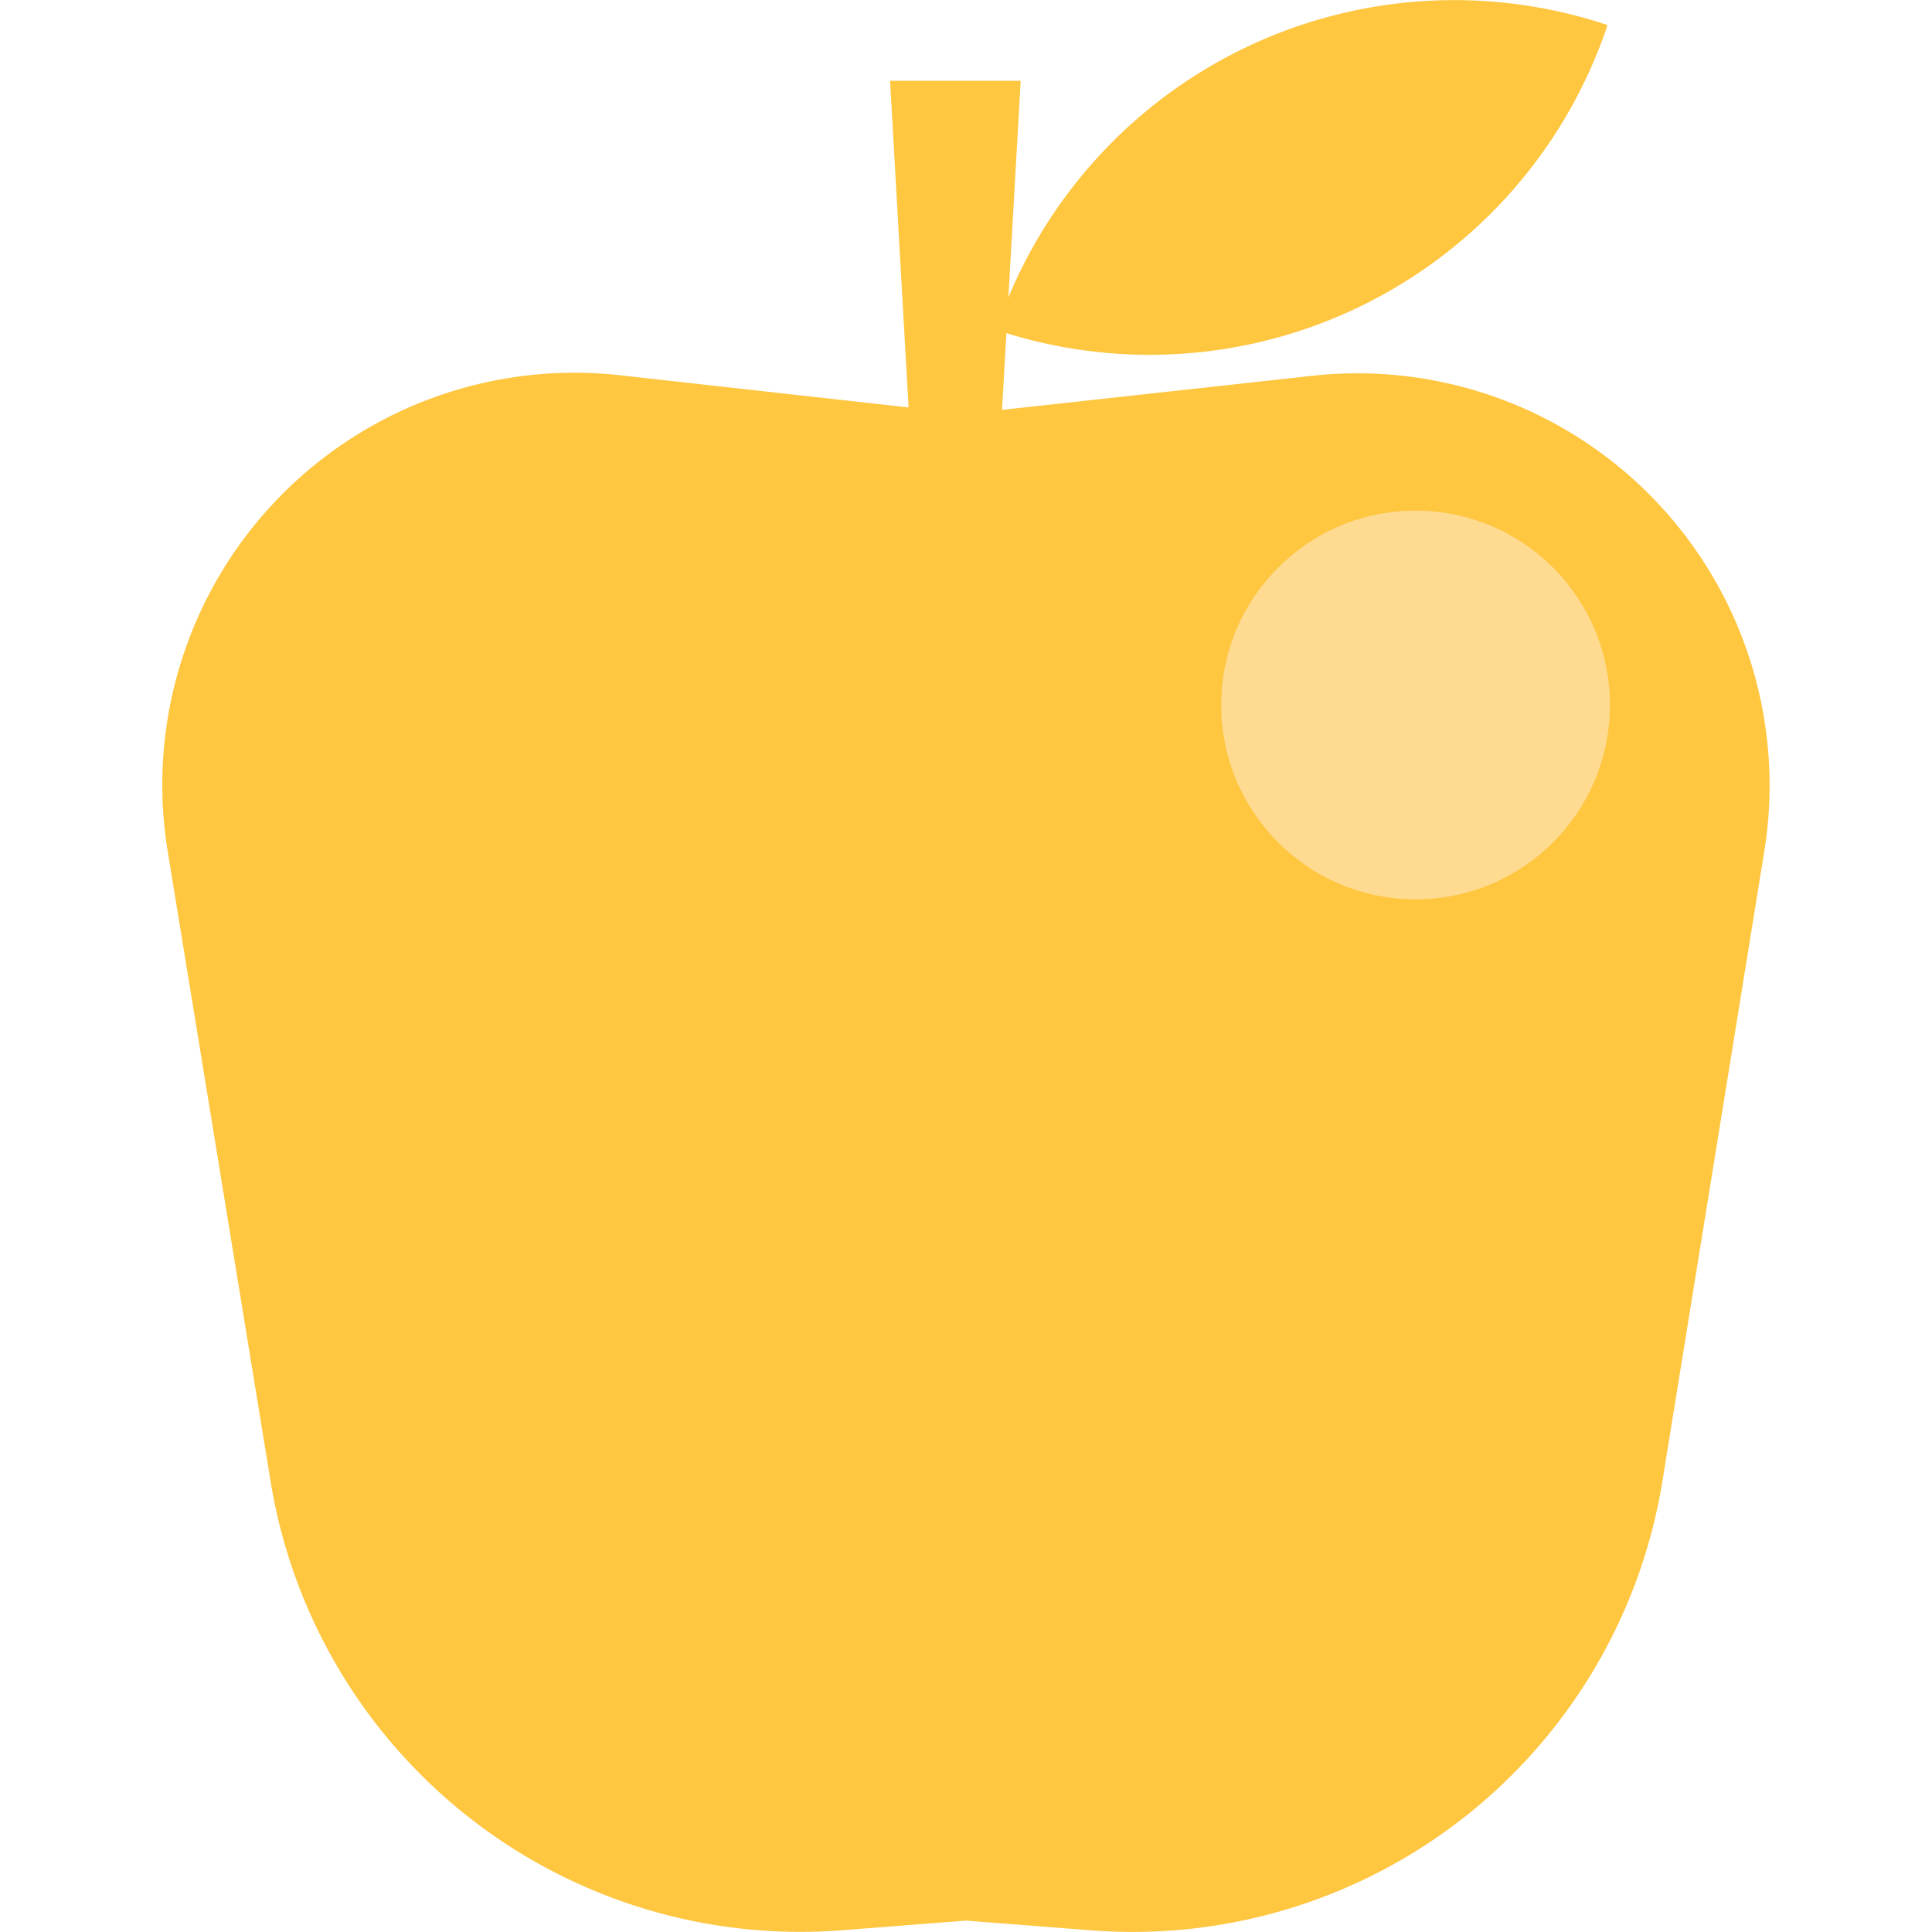
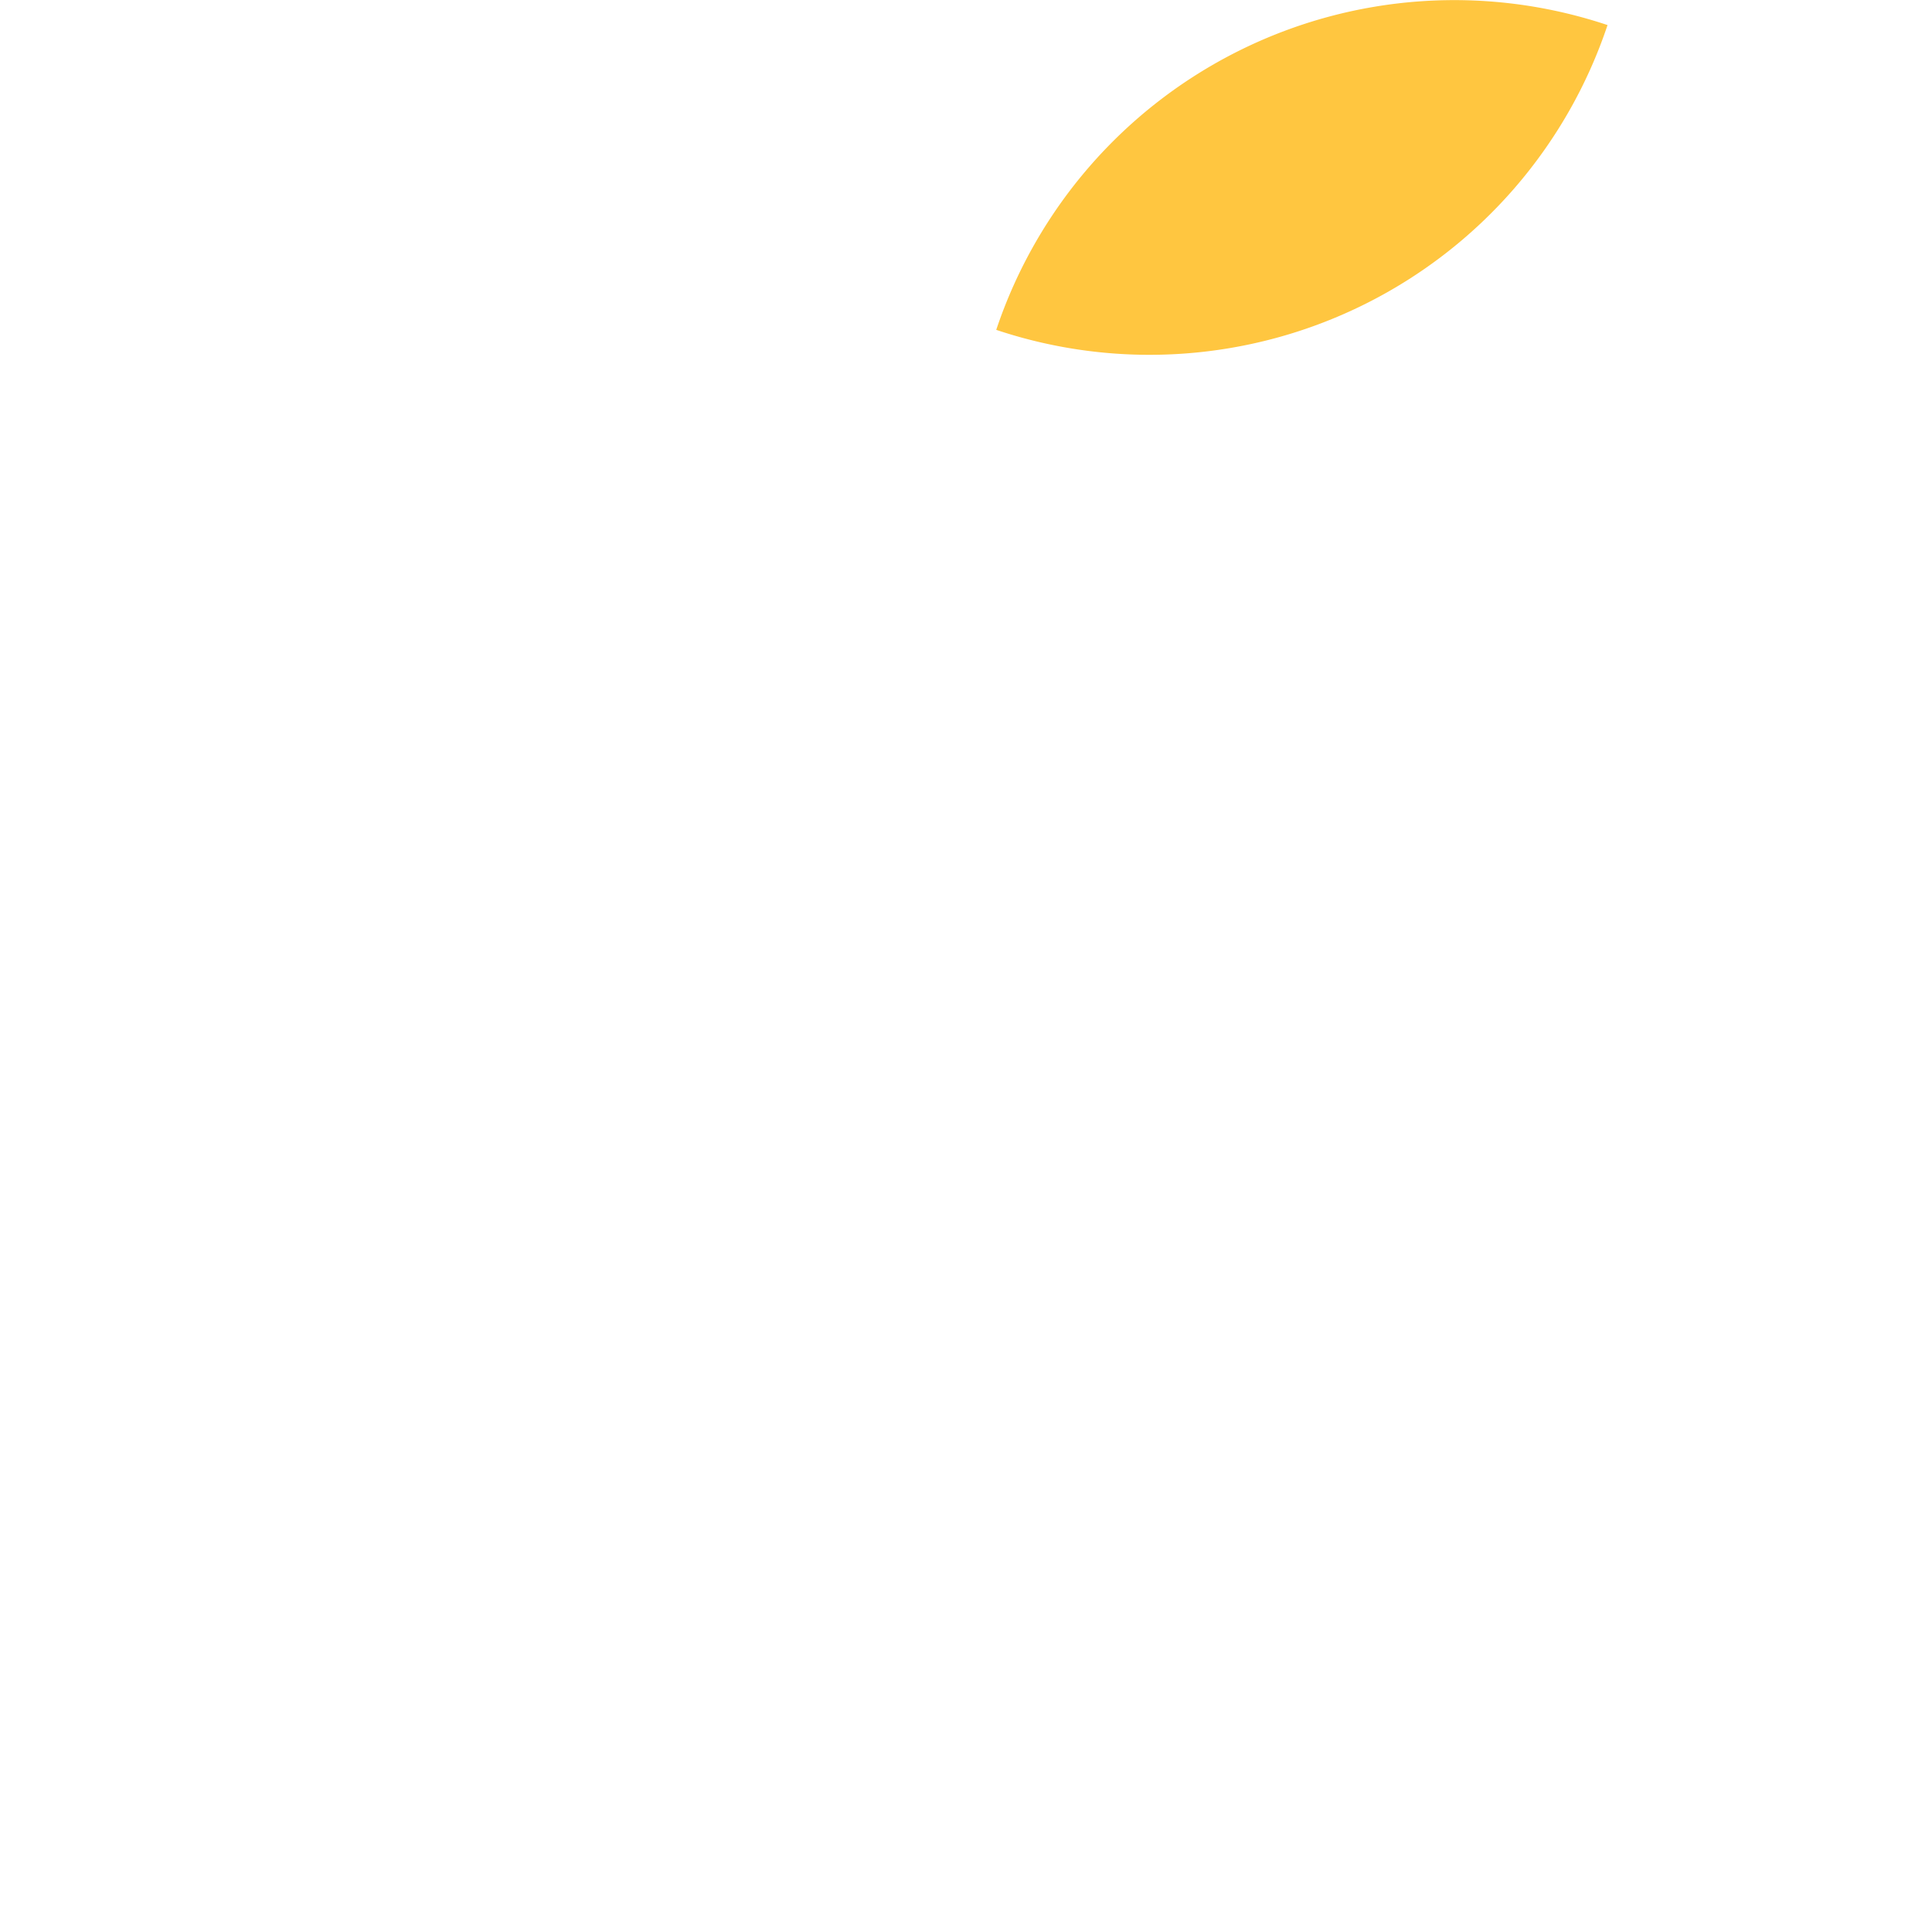
<svg xmlns="http://www.w3.org/2000/svg" id="Layer_1" data-name="Layer 1" viewBox="0 0 100 100">
  <defs>
    <style>.cls-1{fill:#ffc640;}.cls-2{fill:#ffdb91;}</style>
  </defs>
  <title>apple of discord</title>
-   <path class="cls-1" d="M67.94,19.45,50,21.42l-17.94-2A21.33,21.33,0,0,0,8.68,44.06L14,76.64A27.78,27.78,0,0,0,43.57,99.91l6.43-.5,6.43.5A27.78,27.78,0,0,0,86.05,76.64l5.27-32.58A21.33,21.33,0,0,0,67.94,19.45Z" />
-   <polygon class="cls-1" points="51.57 26.43 47.33 26.43 46.07 4.18 52.83 4.18 51.57 26.43" />
  <path class="cls-1" d="M79.88-3.32h0a0,0,0,0,1,0,0v0a25,25,0,0,1-25,25h0a0,0,0,0,1,0,0v0A25,25,0,0,1,79.88-3.32Z" transform="translate(6.4 -20.9) rotate(18.5)" />
-   <circle class="cls-2" cx="73.27" cy="36.49" r="10.06" />
</svg>